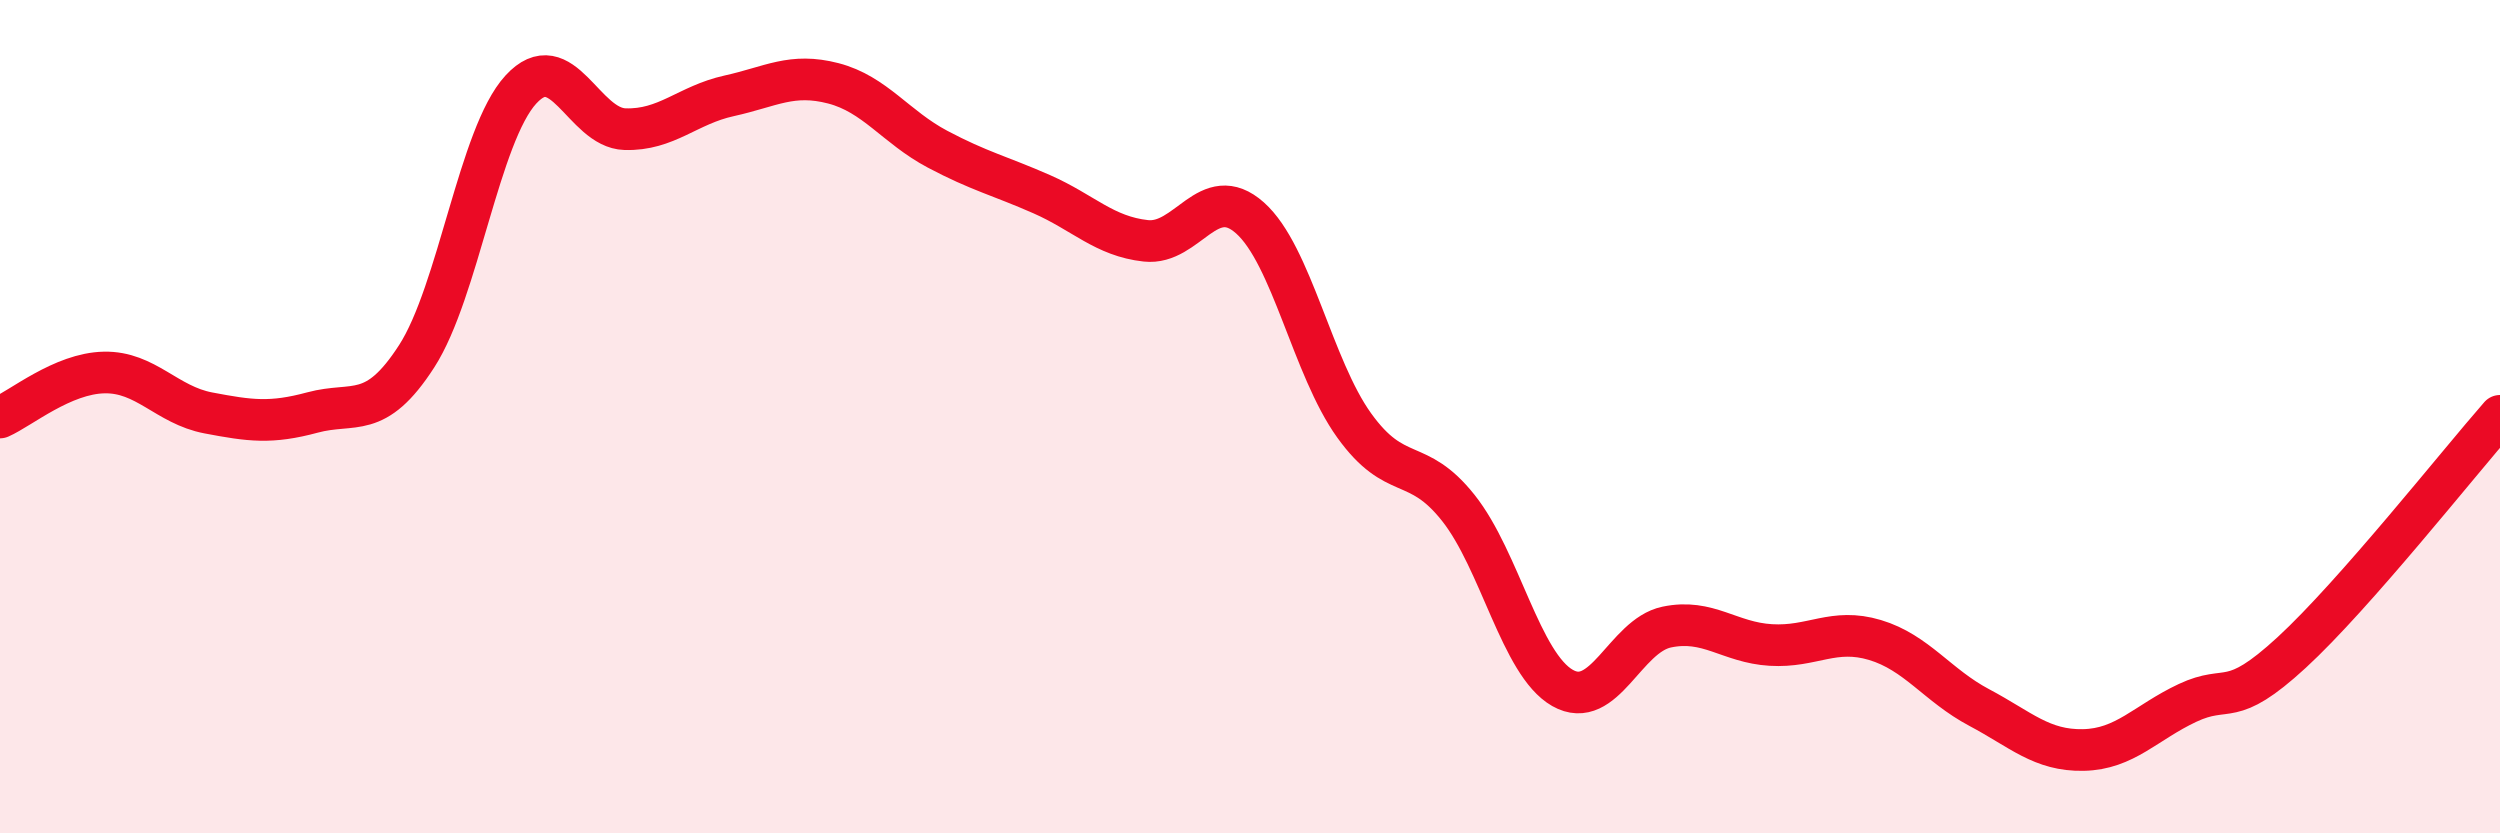
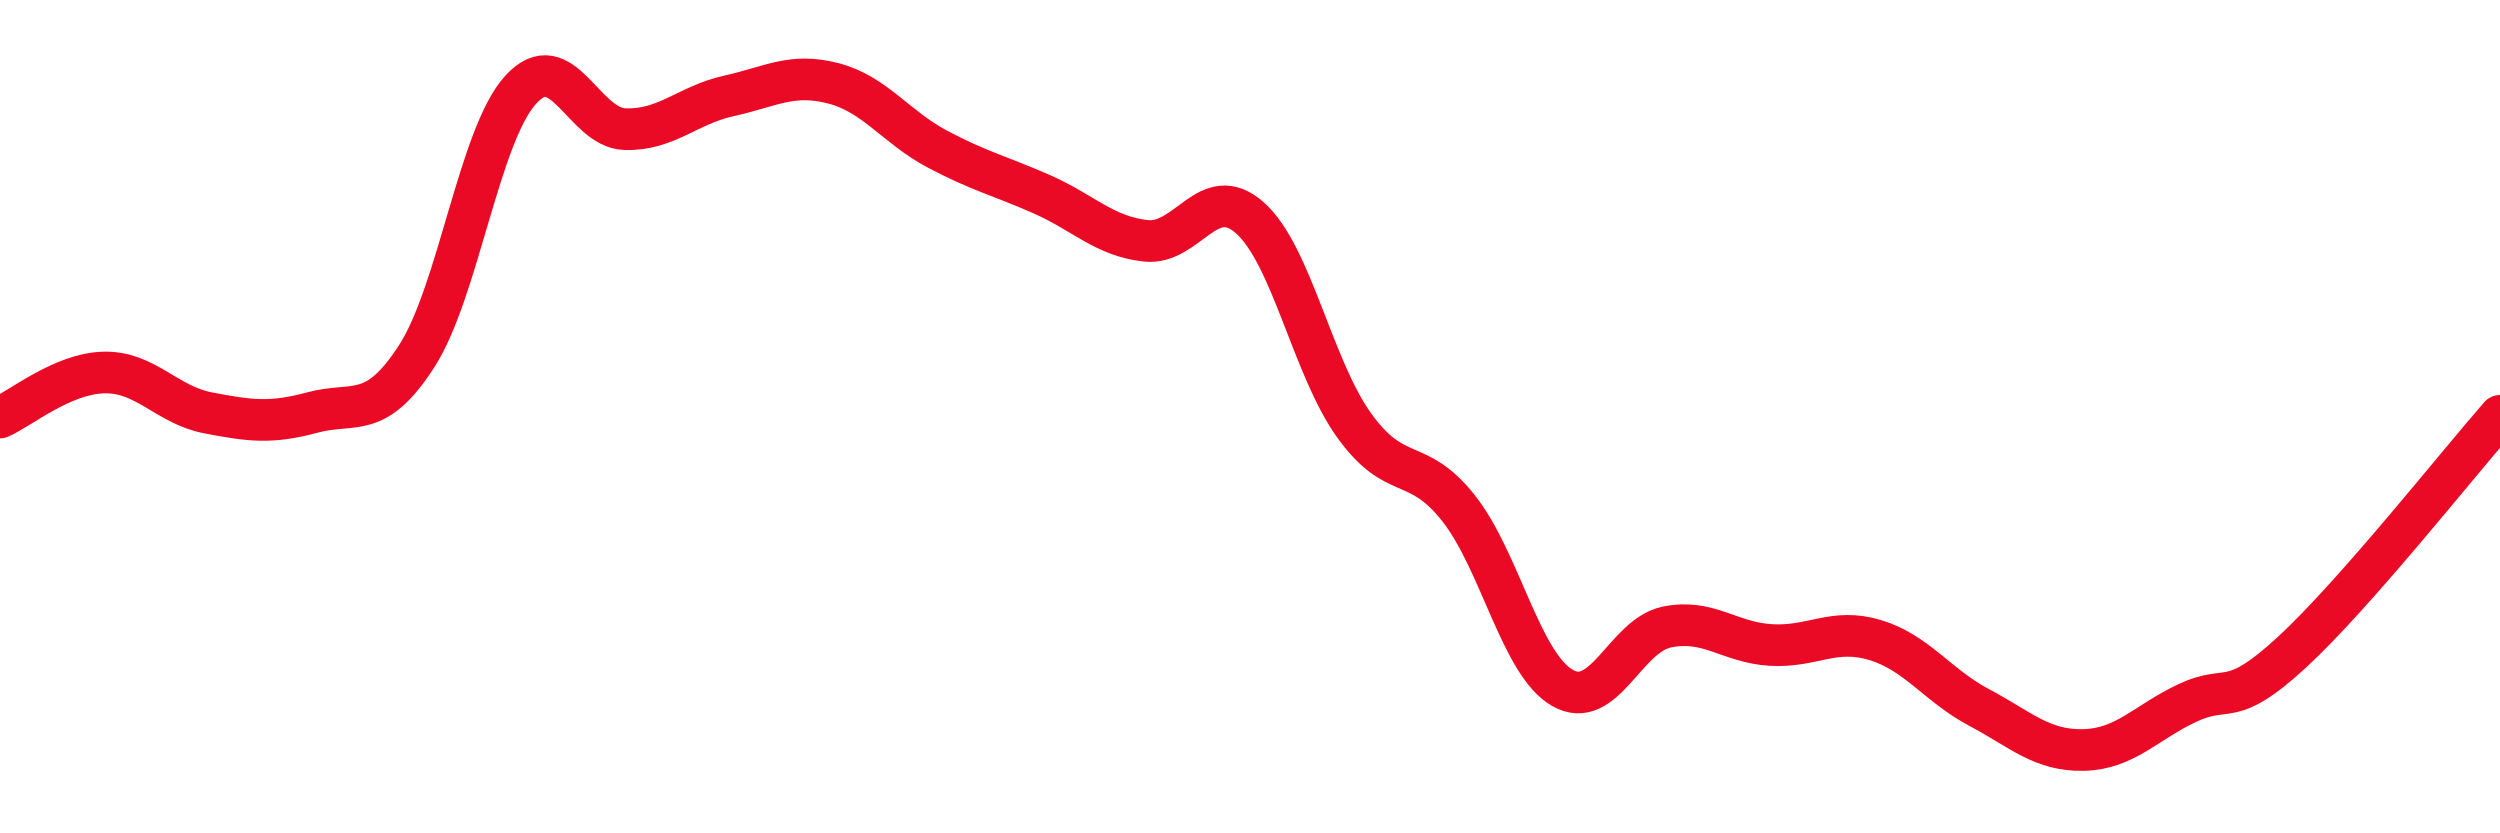
<svg xmlns="http://www.w3.org/2000/svg" width="60" height="20" viewBox="0 0 60 20">
-   <path d="M 0,10.02 C 0.5,9.8 1.5,8.96 2.5,8.94 C 3.5,8.92 4,9.72 5,9.91 C 6,10.1 6.5,10.17 7.5,9.9 C 8.5,9.63 9,10.1 10,8.55 C 11,7 11.5,3.24 12.5,2.15 C 13.5,1.06 14,3.07 15,3.1 C 16,3.13 16.5,2.52 17.5,2.3 C 18.5,2.08 19,1.74 20,2 C 21,2.26 21.5,3.05 22.5,3.58 C 23.5,4.11 24,4.22 25,4.66 C 26,5.1 26.5,5.67 27.5,5.78 C 28.5,5.89 29,4.34 30,5.23 C 31,6.12 31.5,8.82 32.5,10.21 C 33.5,11.6 34,10.93 35,12.19 C 36,13.45 36.5,15.94 37.5,16.51 C 38.5,17.08 39,15.26 40,15.05 C 41,14.84 41.5,15.42 42.5,15.48 C 43.5,15.54 44,15.06 45,15.36 C 46,15.66 46.5,16.45 47.5,16.98 C 48.5,17.51 49,18.02 50,18 C 51,17.98 51.5,17.34 52.5,16.87 C 53.5,16.4 53.5,17.04 55,15.66 C 56.5,14.28 59,11.12 60,9.98L60 20L0 20Z" fill="#EB0A25" opacity="0.1" stroke-linecap="round" stroke-linejoin="round" />
  <path d="M 0,10.02 C 0.5,9.8 1.5,8.96 2.5,8.94 C 3.5,8.92 4,9.72 5,9.91 C 6,10.1 6.5,10.17 7.5,9.9 C 8.5,9.63 9,10.1 10,8.55 C 11,7 11.5,3.24 12.5,2.15 C 13.5,1.06 14,3.07 15,3.1 C 16,3.13 16.5,2.52 17.5,2.3 C 18.5,2.08 19,1.74 20,2 C 21,2.26 21.5,3.05 22.5,3.58 C 23.5,4.11 24,4.22 25,4.66 C 26,5.1 26.5,5.67 27.5,5.78 C 28.5,5.89 29,4.34 30,5.23 C 31,6.12 31.5,8.82 32.5,10.21 C 33.5,11.6 34,10.93 35,12.19 C 36,13.45 36.5,15.94 37.5,16.51 C 38.5,17.08 39,15.26 40,15.05 C 41,14.84 41.5,15.42 42.5,15.48 C 43.5,15.54 44,15.06 45,15.36 C 46,15.66 46.5,16.45 47.5,16.98 C 48.5,17.51 49,18.02 50,18 C 51,17.98 51.5,17.34 52.5,16.87 C 53.5,16.4 53.5,17.04 55,15.66 C 56.5,14.28 59,11.12 60,9.98" stroke="#EB0A25" stroke-width="1" fill="none" stroke-linecap="round" stroke-linejoin="round" />
</svg>